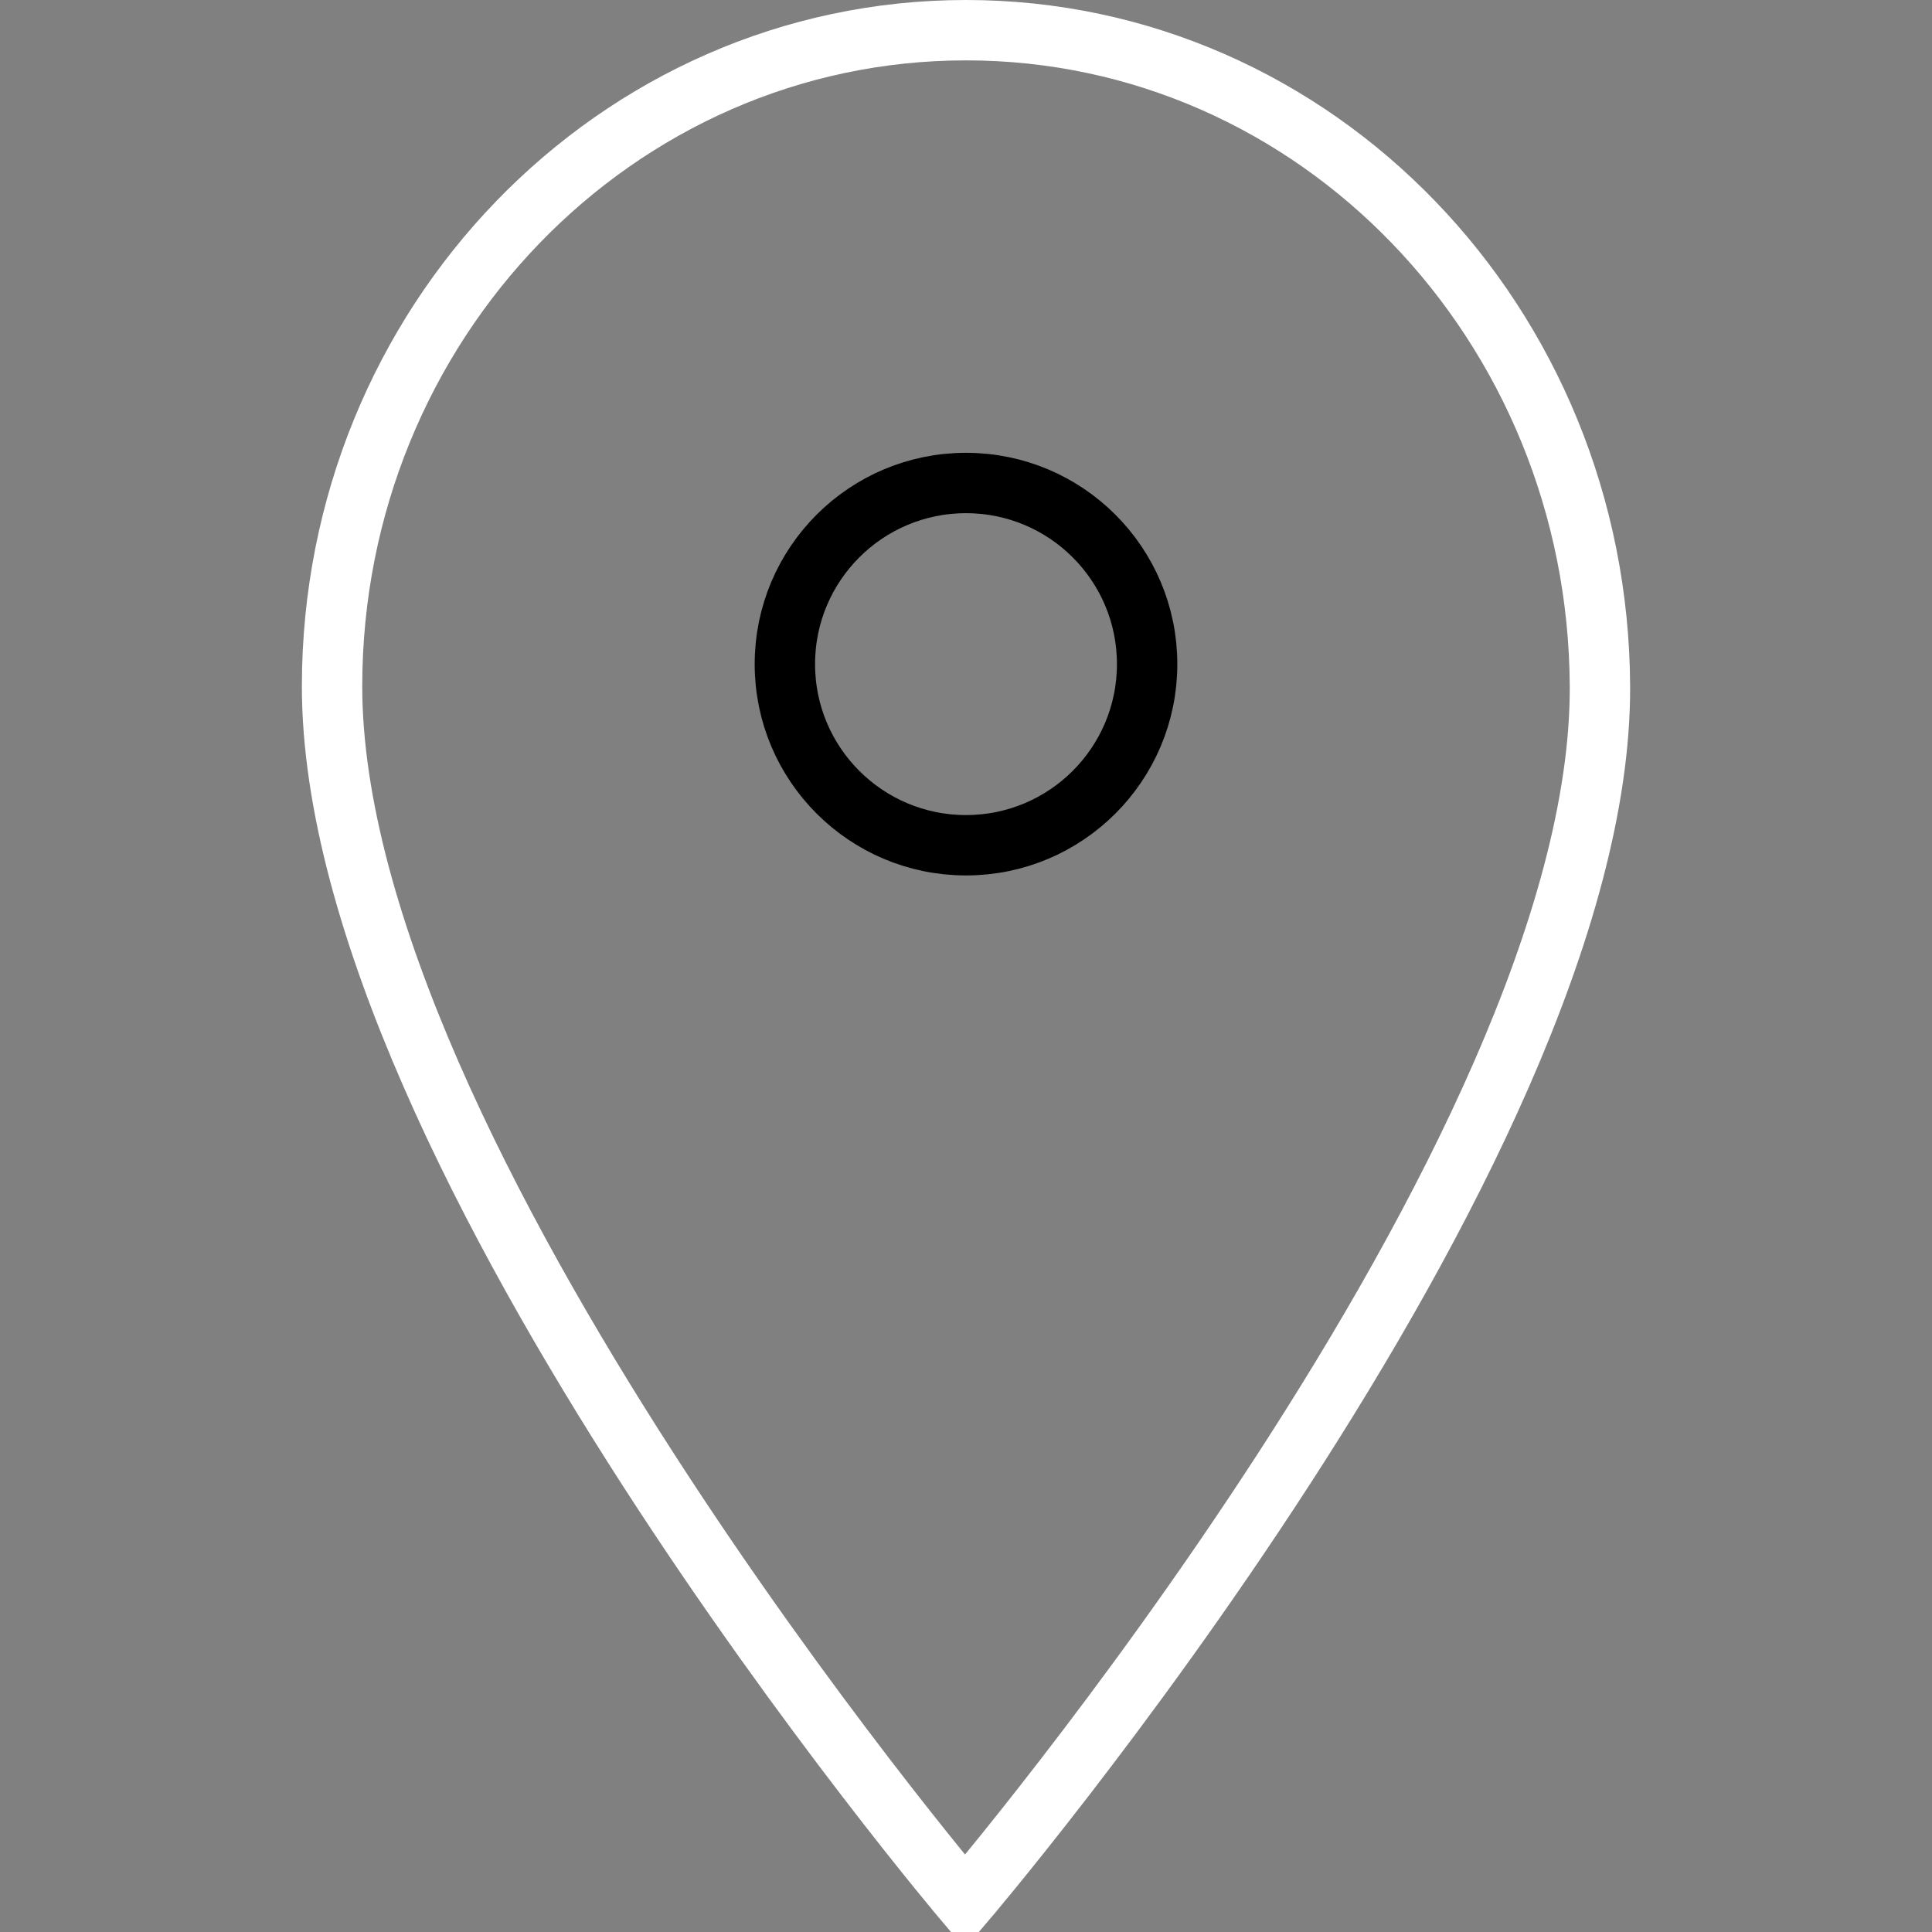
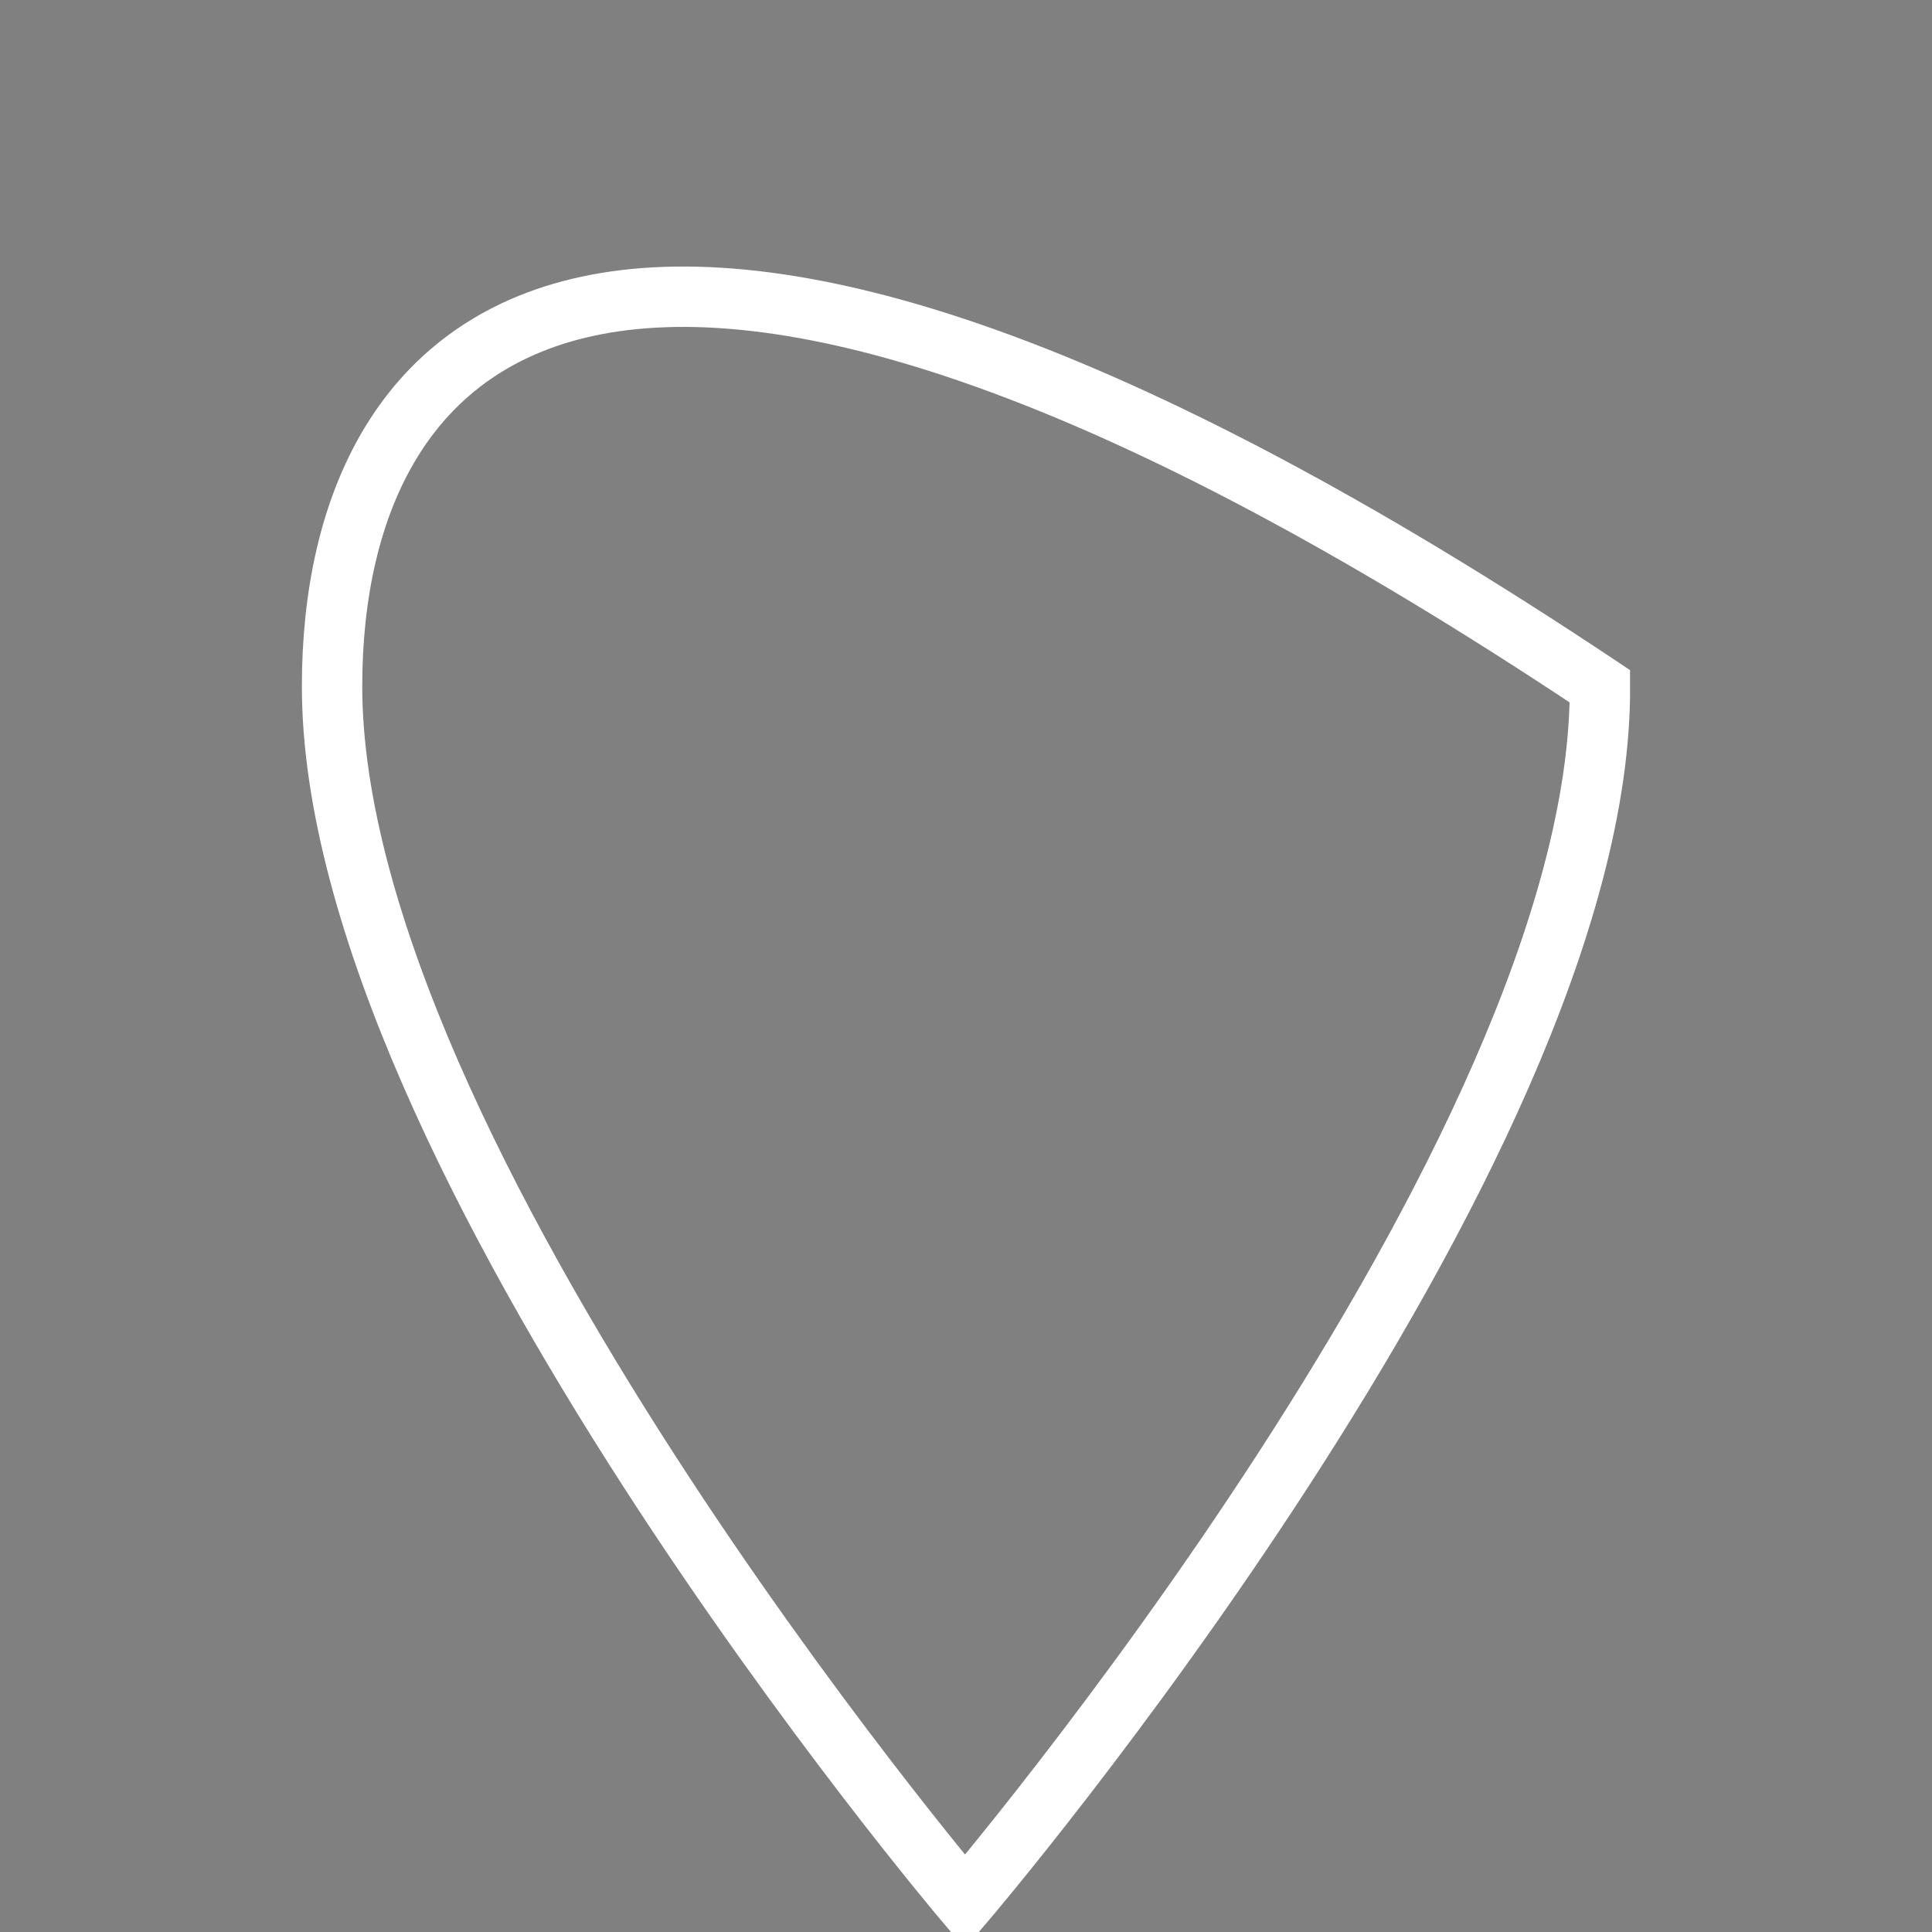
<svg xmlns="http://www.w3.org/2000/svg" viewBox="1968 2468 64 64" width="64" height="64" data-guides="{&quot;vertical&quot;:[],&quot;horizontal&quot;:[]}">
  <rect x="1968" y="2468" width="64" height="64" fill="#808080" stroke="none" />
-   <ellipse color="rgb(51, 51, 51)" font-size-adjust="none" stroke-miterlimit="10" stroke-width="2" stroke="#000000" fill="none" cx="2000" cy="2490" r="6" id="tSvge2df9e9fa8" title="Ellipse 1" fill-opacity="1" stroke-opacity="1" rx="6" ry="6" style="transform: rotate(0deg); transform-origin: 2000px 2490px;" />
-   <path fill="#ffffff" stroke="#ffffff" fill-opacity="0" stroke-width="2" stroke-opacity="1" color="rgb(51, 51, 51)" font-size-adjust="none" stroke-miterlimit="10" id="tSvg18ebd83a81f" title="Path 1" d="M 2021 2490.735 C 2020.948 2478.73 2011.599 2469 2000 2469C 1988.401 2469 1979 2478.73 1979 2490.735C 1979 2506.271 1999.965 2531 1999.965 2531C 1999.965 2531 2021.069 2506.271 2021 2490.735Z" />
+   <path fill="#ffffff" stroke="#ffffff" fill-opacity="0" stroke-width="2" stroke-opacity="1" color="rgb(51, 51, 51)" font-size-adjust="none" stroke-miterlimit="10" id="tSvg18ebd83a81f" title="Path 1" d="M 2021 2490.735 C 1988.401 2469 1979 2478.73 1979 2490.735C 1979 2506.271 1999.965 2531 1999.965 2531C 1999.965 2531 2021.069 2506.271 2021 2490.735Z" />
  <defs />
</svg>